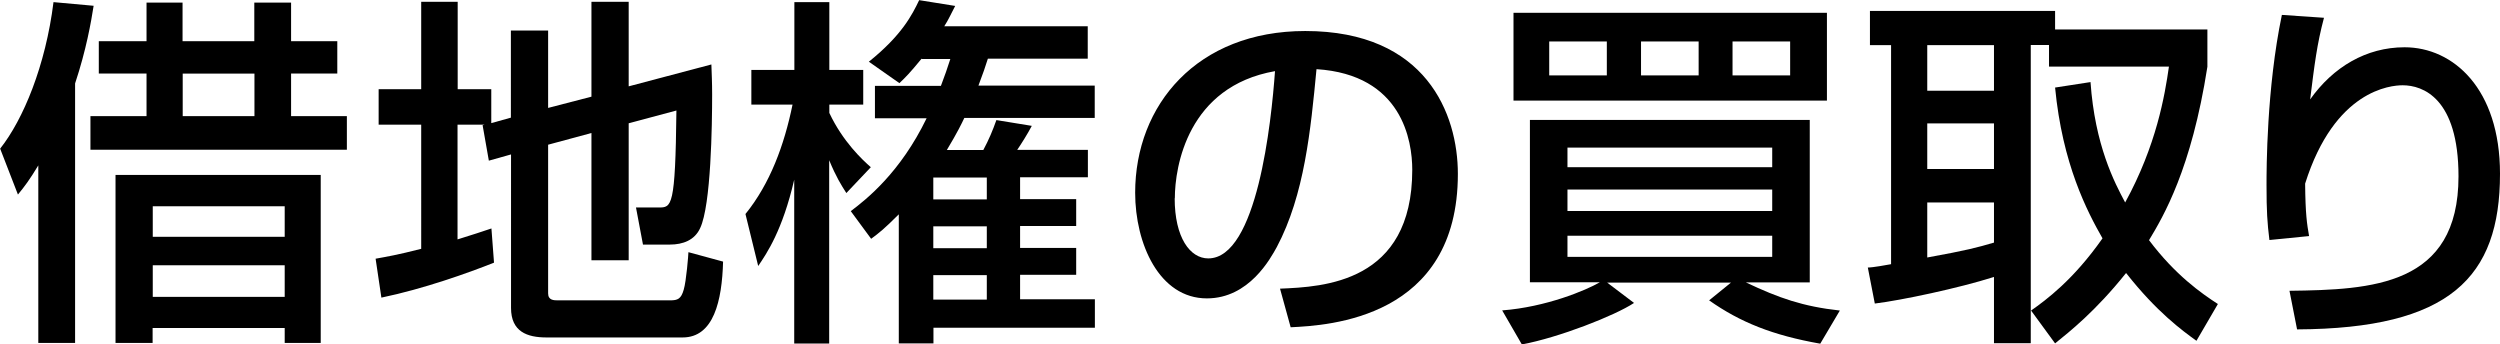
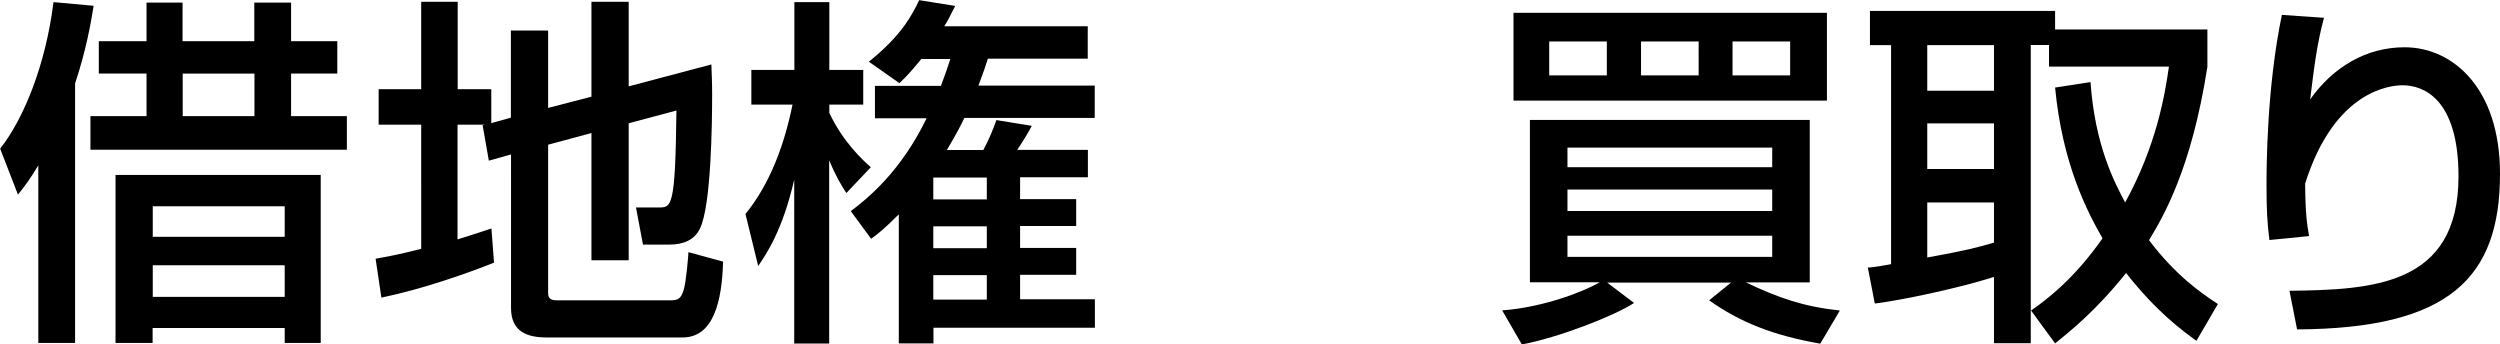
<svg xmlns="http://www.w3.org/2000/svg" viewBox="0 0 164.47 22.65">
  <g>
    <g>
      <path d="M2.52,10.88c-.58,.96-.89,1.37-1.34,1.92l-1.17-3.02C1.53,7.86,3,4.32,3.52,.14l2.64,.24c-.17,1.08-.48,2.88-1.22,5.11V22.56H2.52V10.88ZM9.64,.17h2.37V2.71h4.72V.17h2.42V2.71h3.04v2.13h-3.04v2.8h3.67v2.21H5.95v-2.21h3.69v-2.8h-3.14V2.71h3.14V.17Zm11.46,11.34v11.05h-2.37v-.98H10.04v.98h-2.44V11.51h13.5Zm-11.05,2.06v2.01h8.68v-2.01H10.04Zm0,3.88v2.08h8.68v-2.08H10.04Zm1.97-12.61v2.8h4.72v-2.8h-4.72Z" />
      <path d="M31.9,8.2h-1.8v7.55c1.08-.34,1.53-.48,2.23-.72l.17,2.25c-1.68,.67-4.65,1.73-7.41,2.3l-.38-2.56c.77-.14,1.39-.24,3-.65V8.2h-2.8v-2.33h2.8V.12h2.4V5.87h2.21v2.23l1.29-.36V2.01h2.45V7.1l2.85-.74V.12h2.45V5.68l5.44-1.44c.02,.65,.05,1.13,.05,1.97,0,1.99-.07,7.29-.79,8.8-.36,.79-1.13,1.08-1.99,1.08h-1.77l-.46-2.44h1.49c.86,0,1.1,0,1.17-6.38l-3.14,.84v9.01h-2.45V8.75l-2.85,.77v9.78c0,.46,.38,.46,.67,.46h7.36c.5,0,.72-.1,.89-.7,.17-.55,.31-2.33,.31-2.47l2.28,.62c-.07,2.59-.62,4.99-2.66,4.99h-8.96c-1.27,0-2.33-.38-2.33-1.94V10.16l-1.46,.41-.41-2.33,.17-.05Z" />
      <path d="M49.05,14.07c1.61-1.99,2.54-4.51,3.09-7.19h-2.71v-2.28h2.83V.14h2.3V4.6h2.23v2.28h-2.23v.55c.89,1.89,2.18,3.09,2.73,3.57l-1.61,1.7c-.34-.53-.67-1.05-1.13-2.16v12.06h-2.3V11.82c-.77,3.33-1.8,4.84-2.37,5.68l-.84-3.43ZM60.63,3.86c-.79,.96-1.03,1.2-1.46,1.61l-2.01-1.41c2.18-1.75,2.85-3.09,3.31-4.05l2.37,.38c-.29,.55-.43,.89-.72,1.34h9.44V3.86h-6.57c-.17,.53-.31,.96-.62,1.77h7.65v2.13h-8.58c-.17,.36-.43,.91-1.15,2.11h2.4c.36-.67,.62-1.29,.86-1.97l2.33,.38c-.26,.5-.7,1.2-.96,1.58h4.65v1.8h-4.46v1.44h3.69v1.77h-3.69v1.44h3.69v1.77h-3.69v1.61h4.92v1.87h-10.62v1.03h-2.28V14.1c-.96,.96-1.29,1.22-1.82,1.61l-1.34-1.82c1.05-.79,3.26-2.54,4.99-6.11h-3.4v-2.13h4.34c.26-.7,.41-1.1,.62-1.77h-1.87Zm.77,7.82v1.44h3.52v-1.44h-3.52Zm0,3.21v1.44h3.52v-1.44h-3.52Zm0,3.21v1.61h3.52v-1.61h-3.52Z" />
-       <path d="M84.21,18.99c2.85-.12,8.7-.38,8.7-7.82,0-1.89-.65-6.26-6.3-6.62-.38,3.98-.79,8.27-2.61,11.7-.41,.74-1.82,3.38-4.6,3.38-3.14,0-4.72-3.6-4.72-6.95,0-5.78,4.08-10.64,11.19-10.64,7.96,0,10.04,5.47,10.04,9.4,0,9.52-8.51,9.97-11,10.09l-.7-2.54Zm-6.93-5.95c0,2.59,1.01,3.96,2.21,3.96,3.21,0,4.15-8.96,4.39-12.32-5.73,1.01-6.59,6.26-6.59,8.37Z" />
      <path d="M98.83,20.42c2.88-.22,5.51-1.32,6.42-1.85h-4.6V7.89h18.41v10.69h-4.2c2.18,1.03,3.74,1.58,6.18,1.85l-1.29,2.18c-3.12-.55-5.27-1.41-7.31-2.85l1.44-1.17h-8.15l1.77,1.34c-1.27,.84-4.96,2.28-7.38,2.73l-1.29-2.23Zm.74-19.58h20.62V6.62h-20.62V.84Zm2.35,4.12h3.79V2.73h-3.79v2.23Zm1.2,6.04h13.47v-1.29h-13.47v1.29Zm0,2.88h13.47v-1.41h-13.47v1.41Zm0,3.02h13.47v-1.39h-13.47v1.39Zm4.84-11.94h3.79V2.73h-3.79v2.23Zm6.02,0h3.79V2.73h-3.79v2.23Z" />
      <path d="M137.53,5.39c.29,4.17,1.58,6.62,2.28,7.93,2.06-3.76,2.61-7.05,2.88-8.94h-7.89v-1.42h-1.2V22.58h-2.42v-4.36c-2.33,.74-6.06,1.53-7.84,1.75l-.46-2.37c.34,0,1.25-.17,1.53-.22V2.97h-1.39V.72h12.18V1.94h10.02v2.45c-1.05,6.74-2.9,9.85-3.84,11.41,1.73,2.3,3.45,3.5,4.53,4.2l-1.41,2.42c-.93-.67-2.61-1.89-4.63-4.46-2.01,2.52-3.74,3.88-4.67,4.63l-1.58-2.16c.98-.69,2.78-2.01,4.7-4.75-1.01-1.77-2.64-4.89-3.12-9.92l2.33-.36Zm-10.74-2.42v3h4.39V2.97h-4.39Zm0,5.15v3h4.39v-3h-4.39Zm4.39,5.2h-4.39v3.62c2.64-.48,3.26-.65,4.39-.98v-2.64Z" />
      <path d="M152.89,1.17c-.46,1.73-.62,3.04-.91,5.37,1.51-2.13,3.69-3.43,6.21-3.43,3.21,0,6.28,2.73,6.28,8.32,0,6.83-3.31,10.19-13.35,10.24l-.5-2.54c5.42-.07,11.12-.31,11.12-7.53,0-5.15-2.35-5.99-3.67-5.99-.79,0-4.48,.31-6.42,6.47,.02,2.04,.12,2.64,.26,3.45l-2.61,.26c-.14-1.15-.19-1.87-.19-3.62,0-1.03,0-6.35,1.01-11.19l2.78,.19Z" />
    </g>
  </g>
</svg>